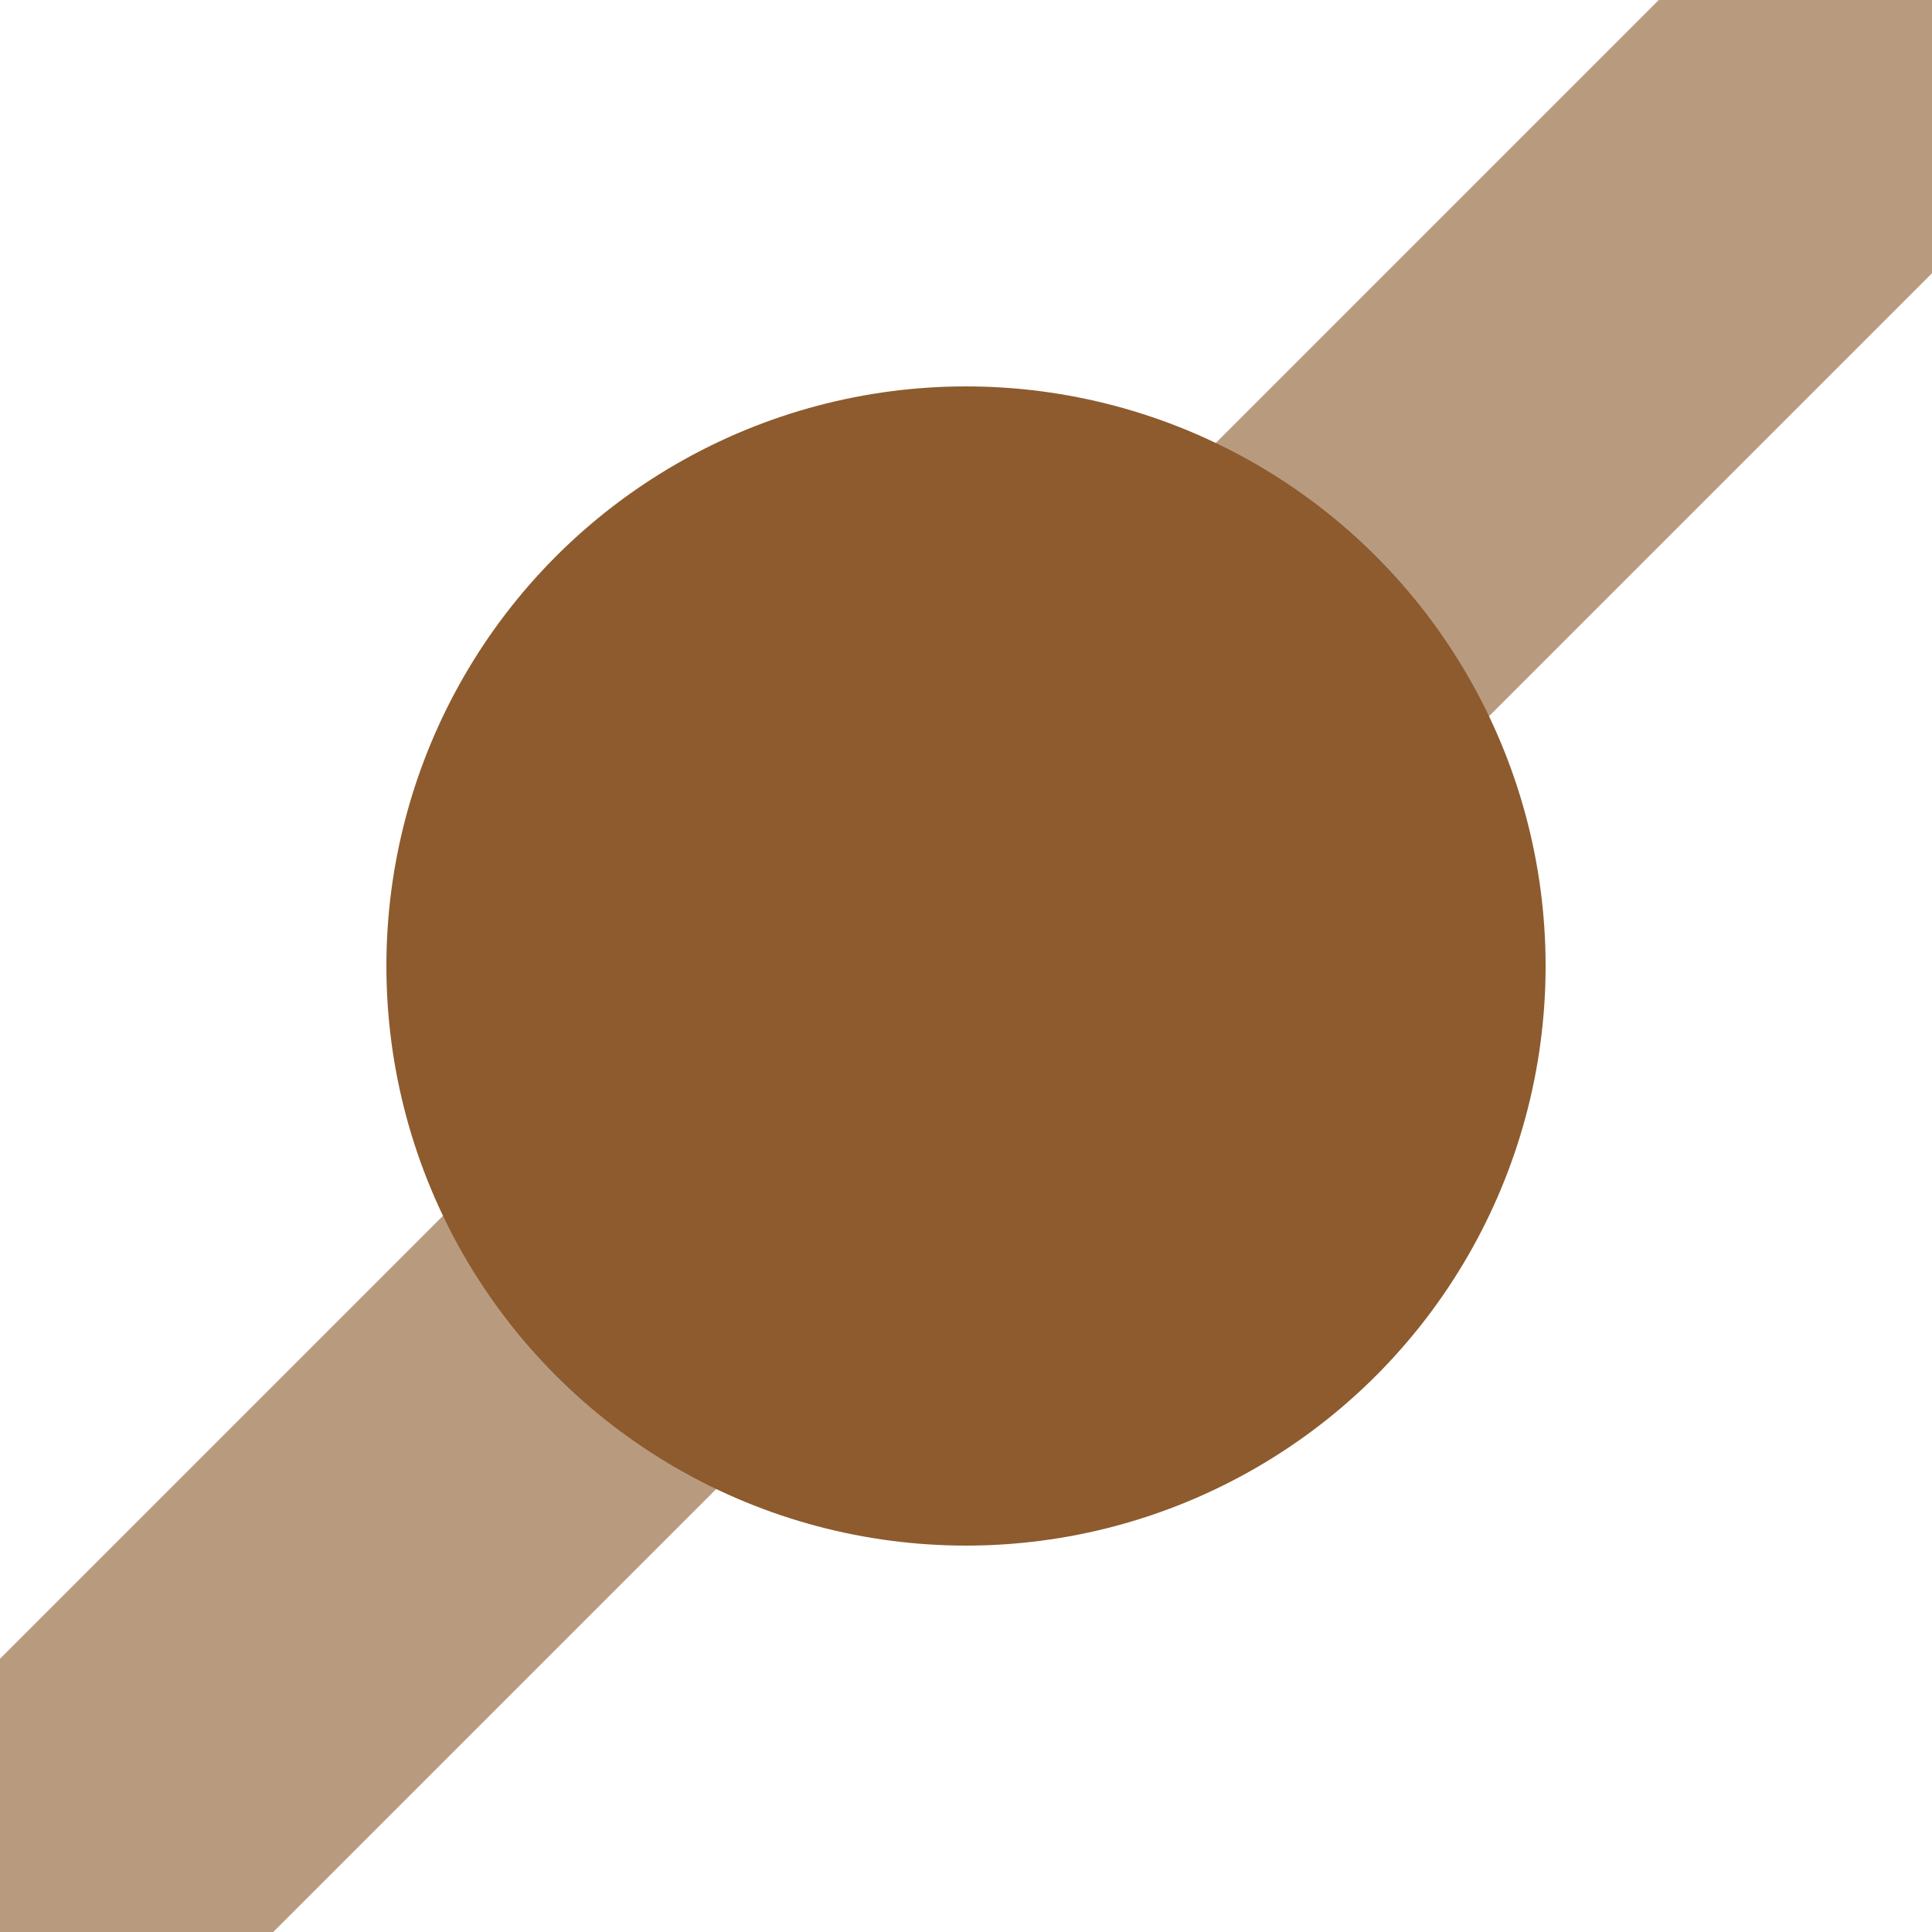
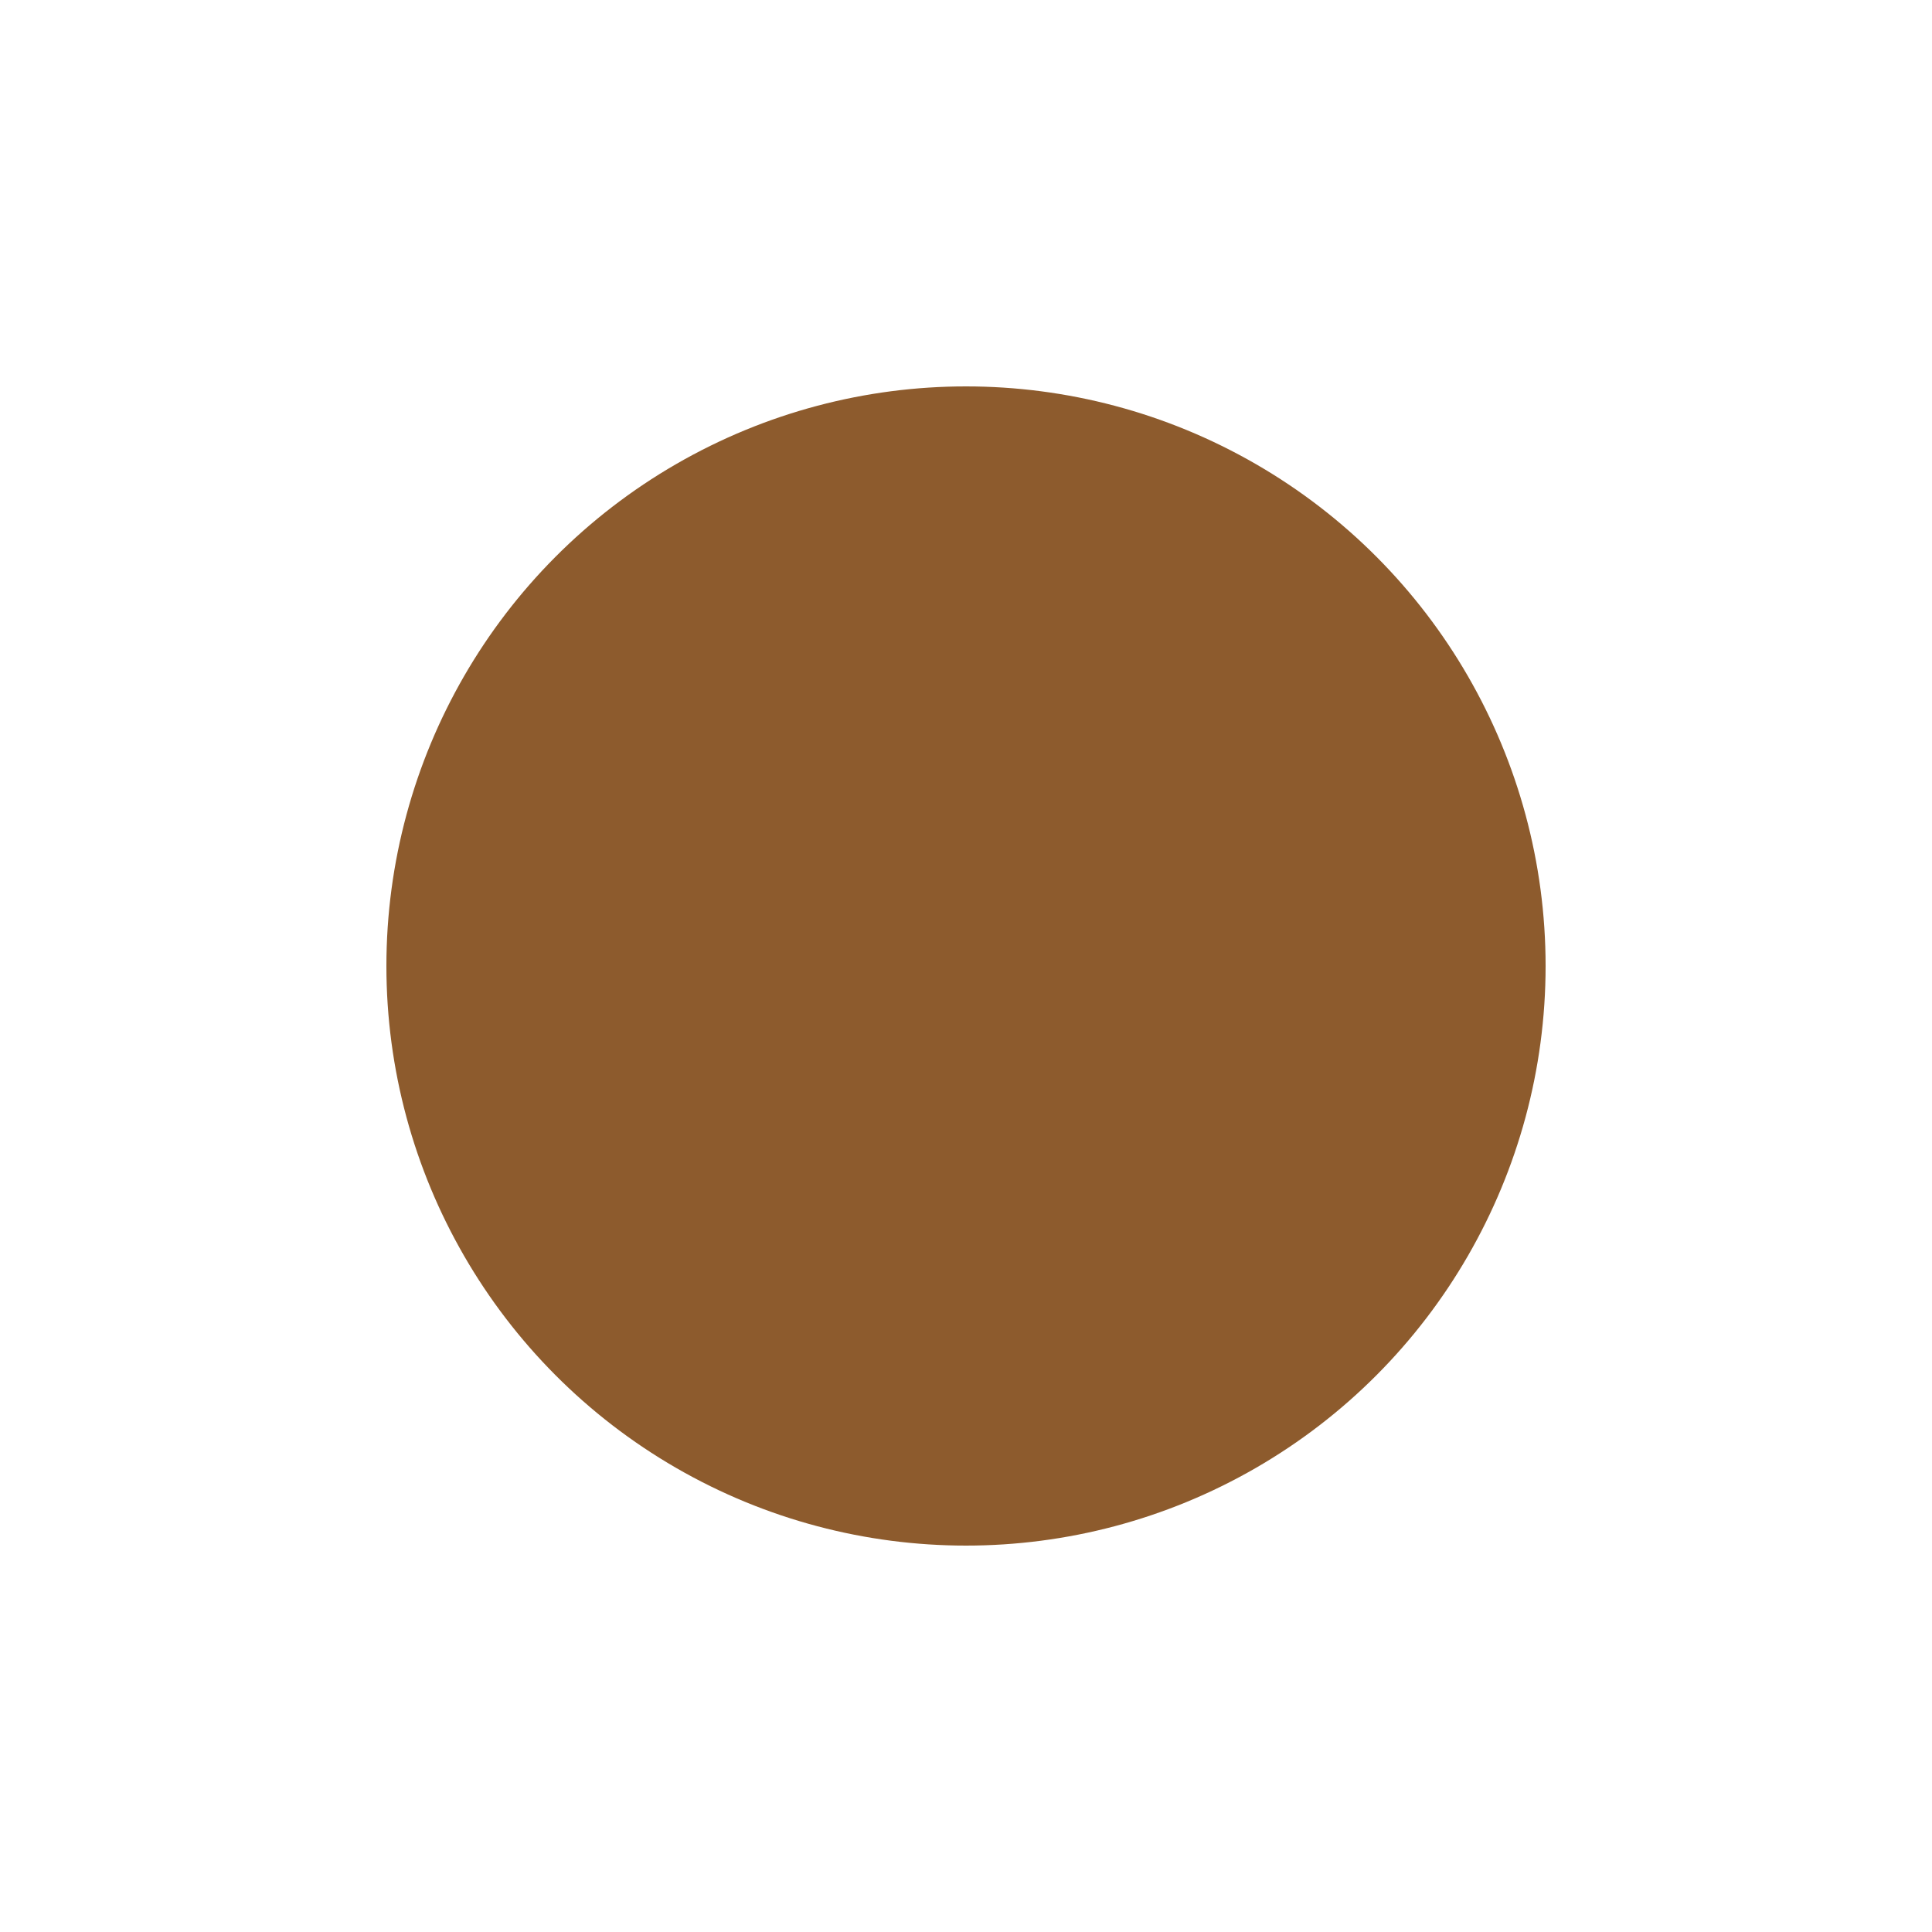
<svg xmlns="http://www.w3.org/2000/svg" width="500" height="500">
  <title>xBHF3+1 brown</title>
-   <path stroke="#B89A7F" d="M 0,500 500,0" stroke-width="100" />
  <circle fill="#8D5B2D" cx="250" cy="250" r="150" />
</svg>